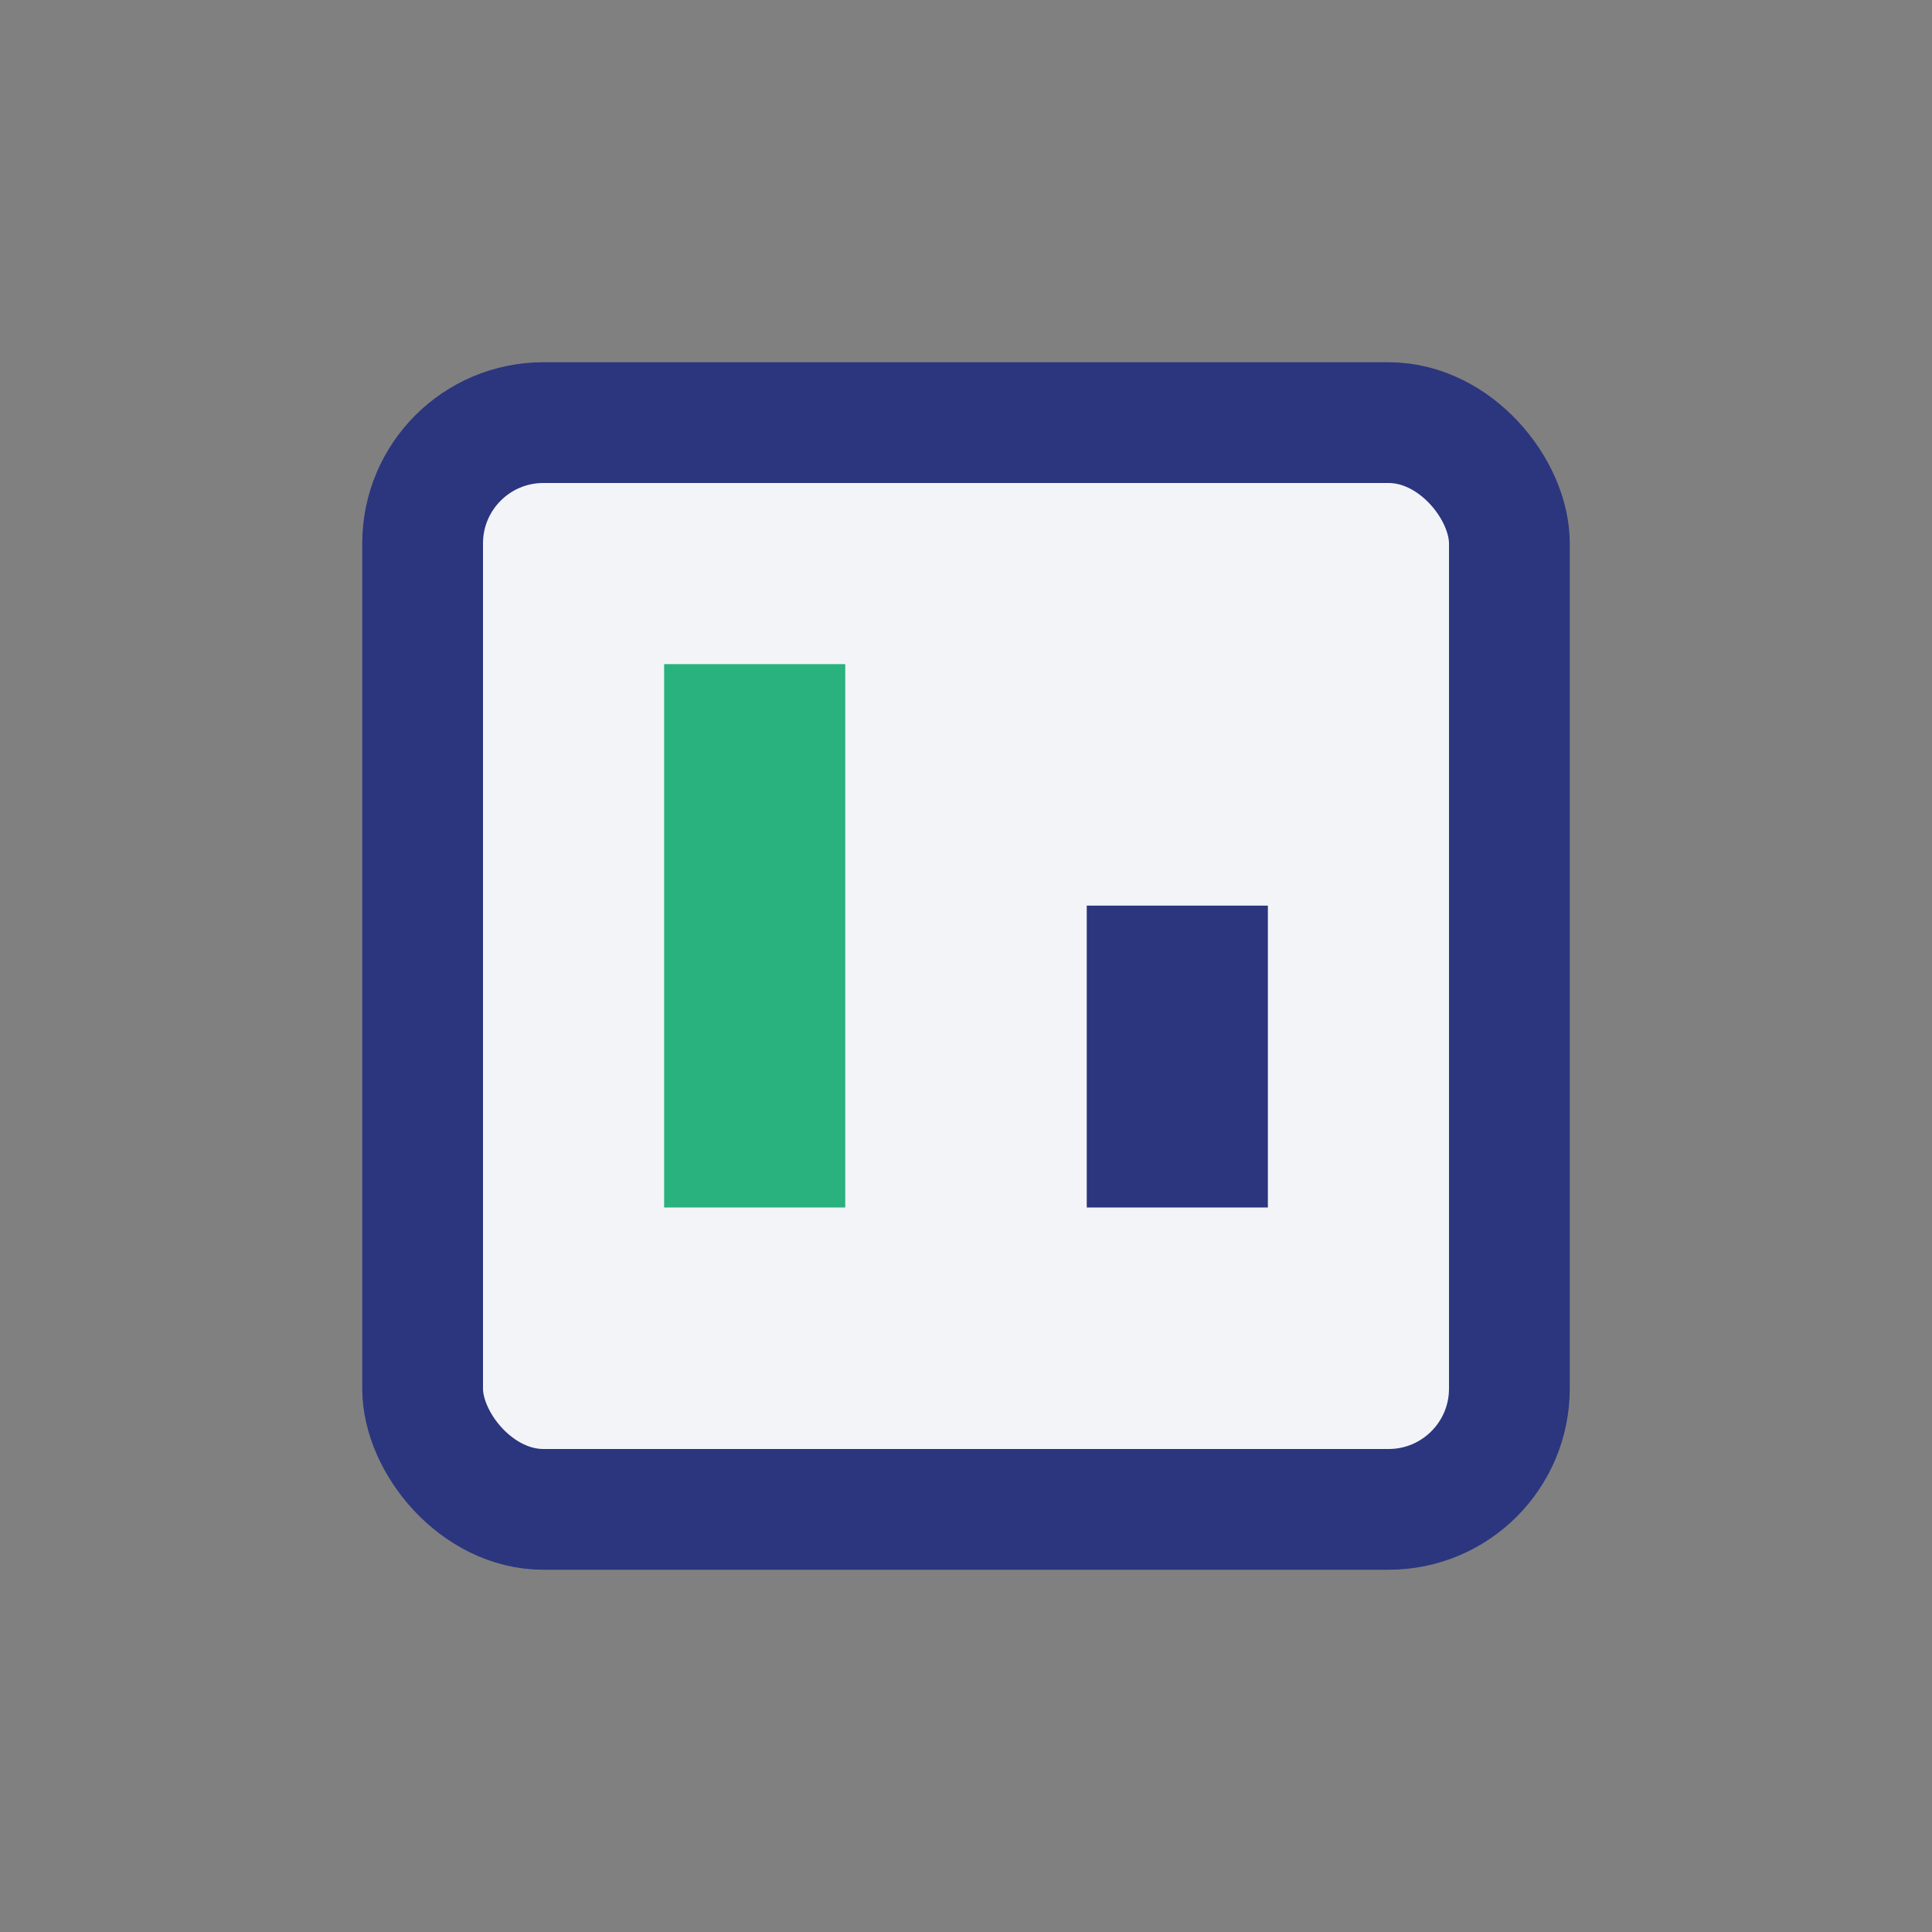
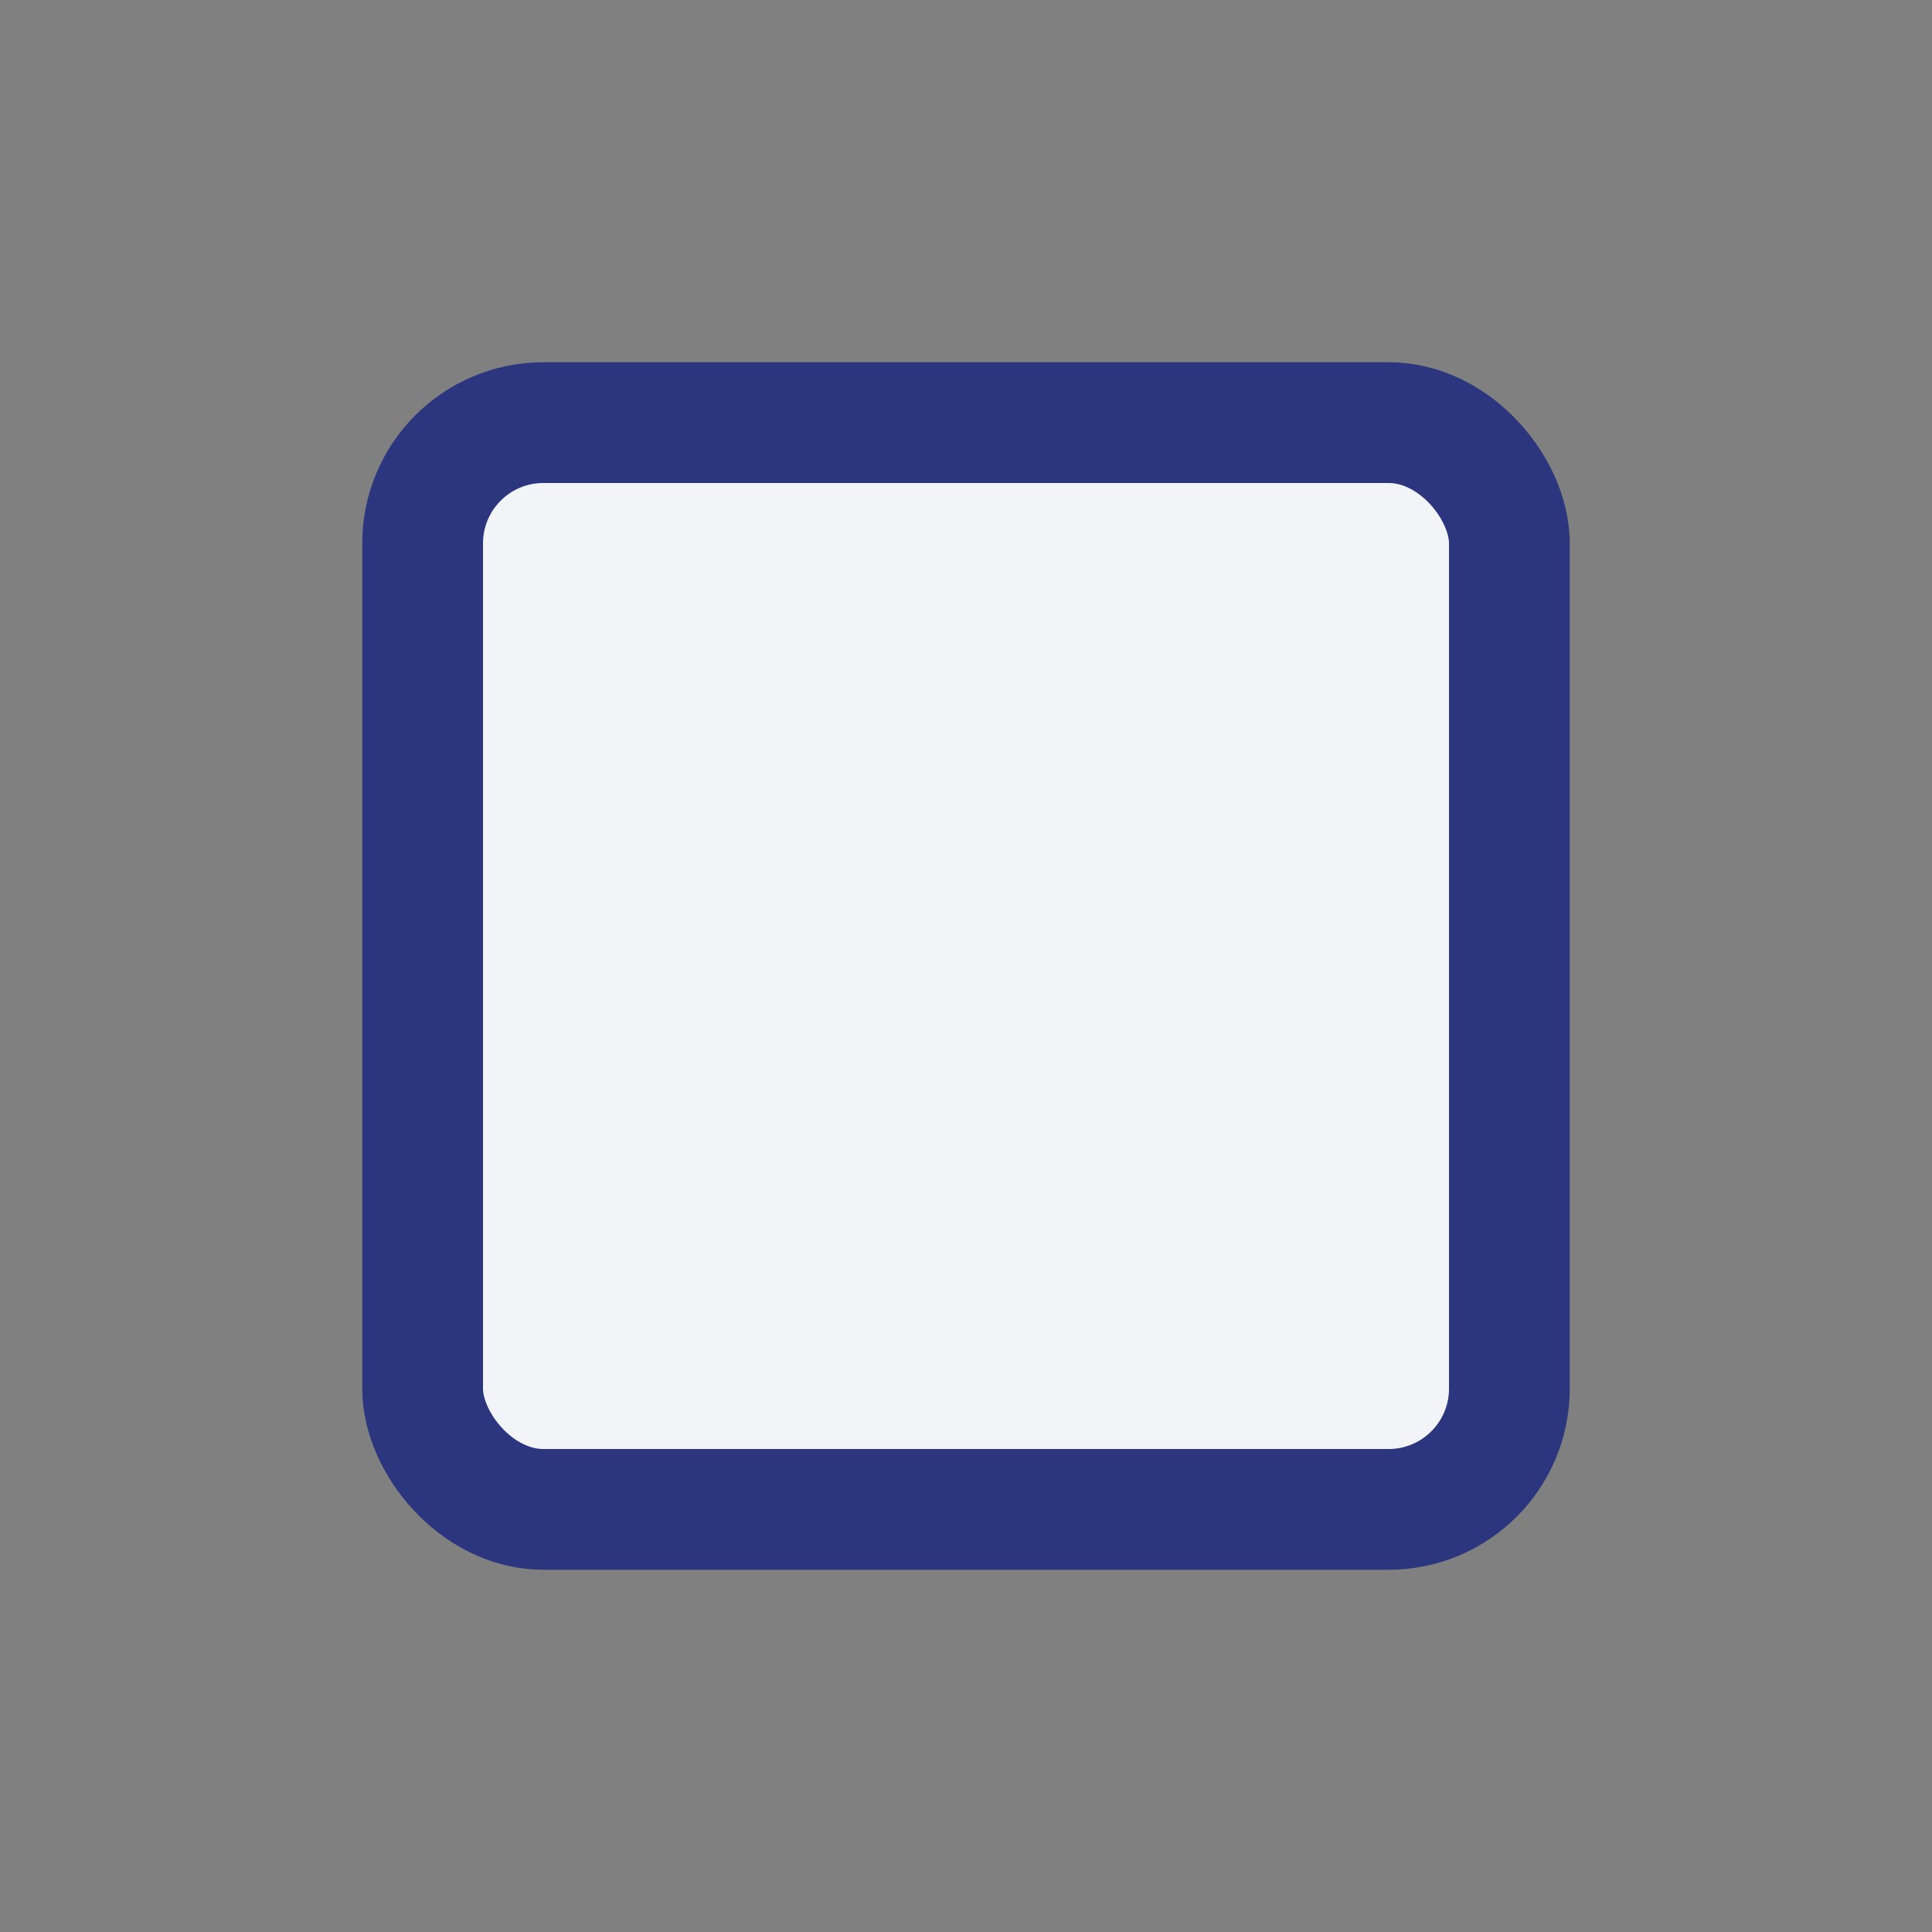
<svg xmlns="http://www.w3.org/2000/svg" width="32" height="32" viewBox="0 0 32 32">
  <rect x="0" y="0" width="32" height="32" fill="#808080" stroke="none" />
  <rect x="7" y="7" width="18" height="18" rx="2" fill="#F2F4F8" stroke="#2B367E" stroke-width="2" />
-   <rect x="11" y="11" width="3" height="9" fill="#29B27D" />
-   <rect x="18" y="15" width="3" height="5" fill="#2B367E" />
</svg>